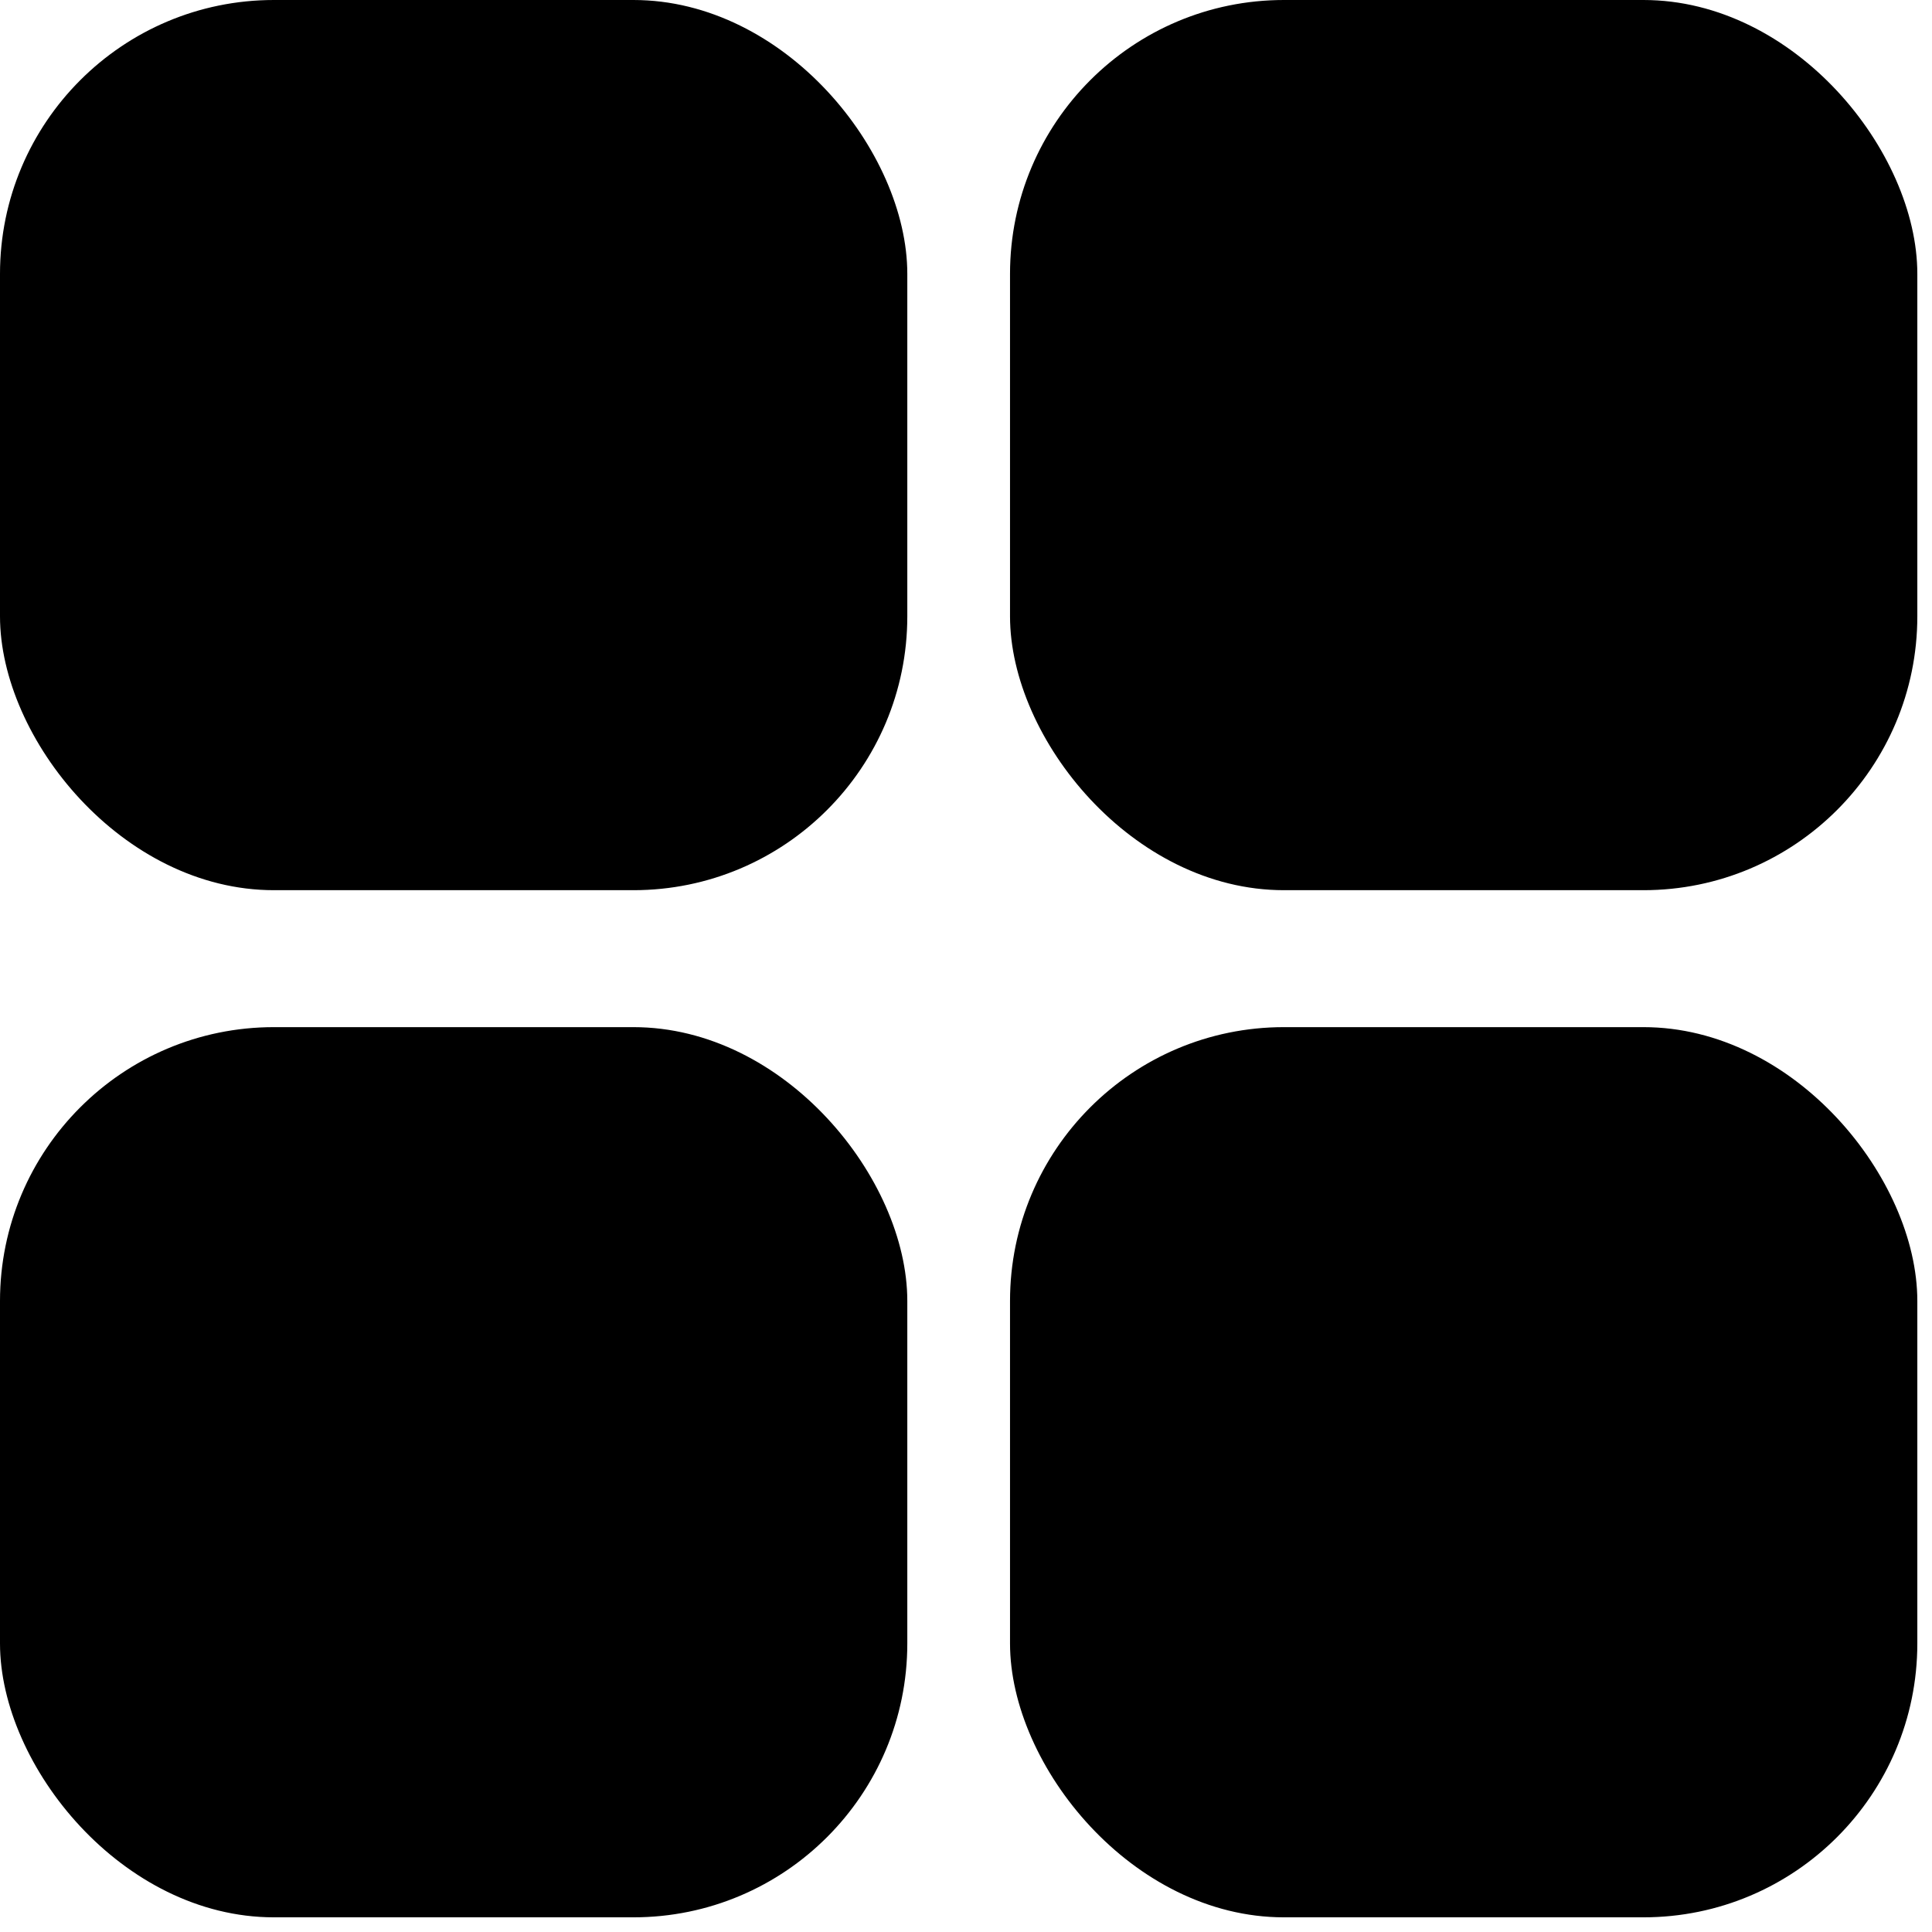
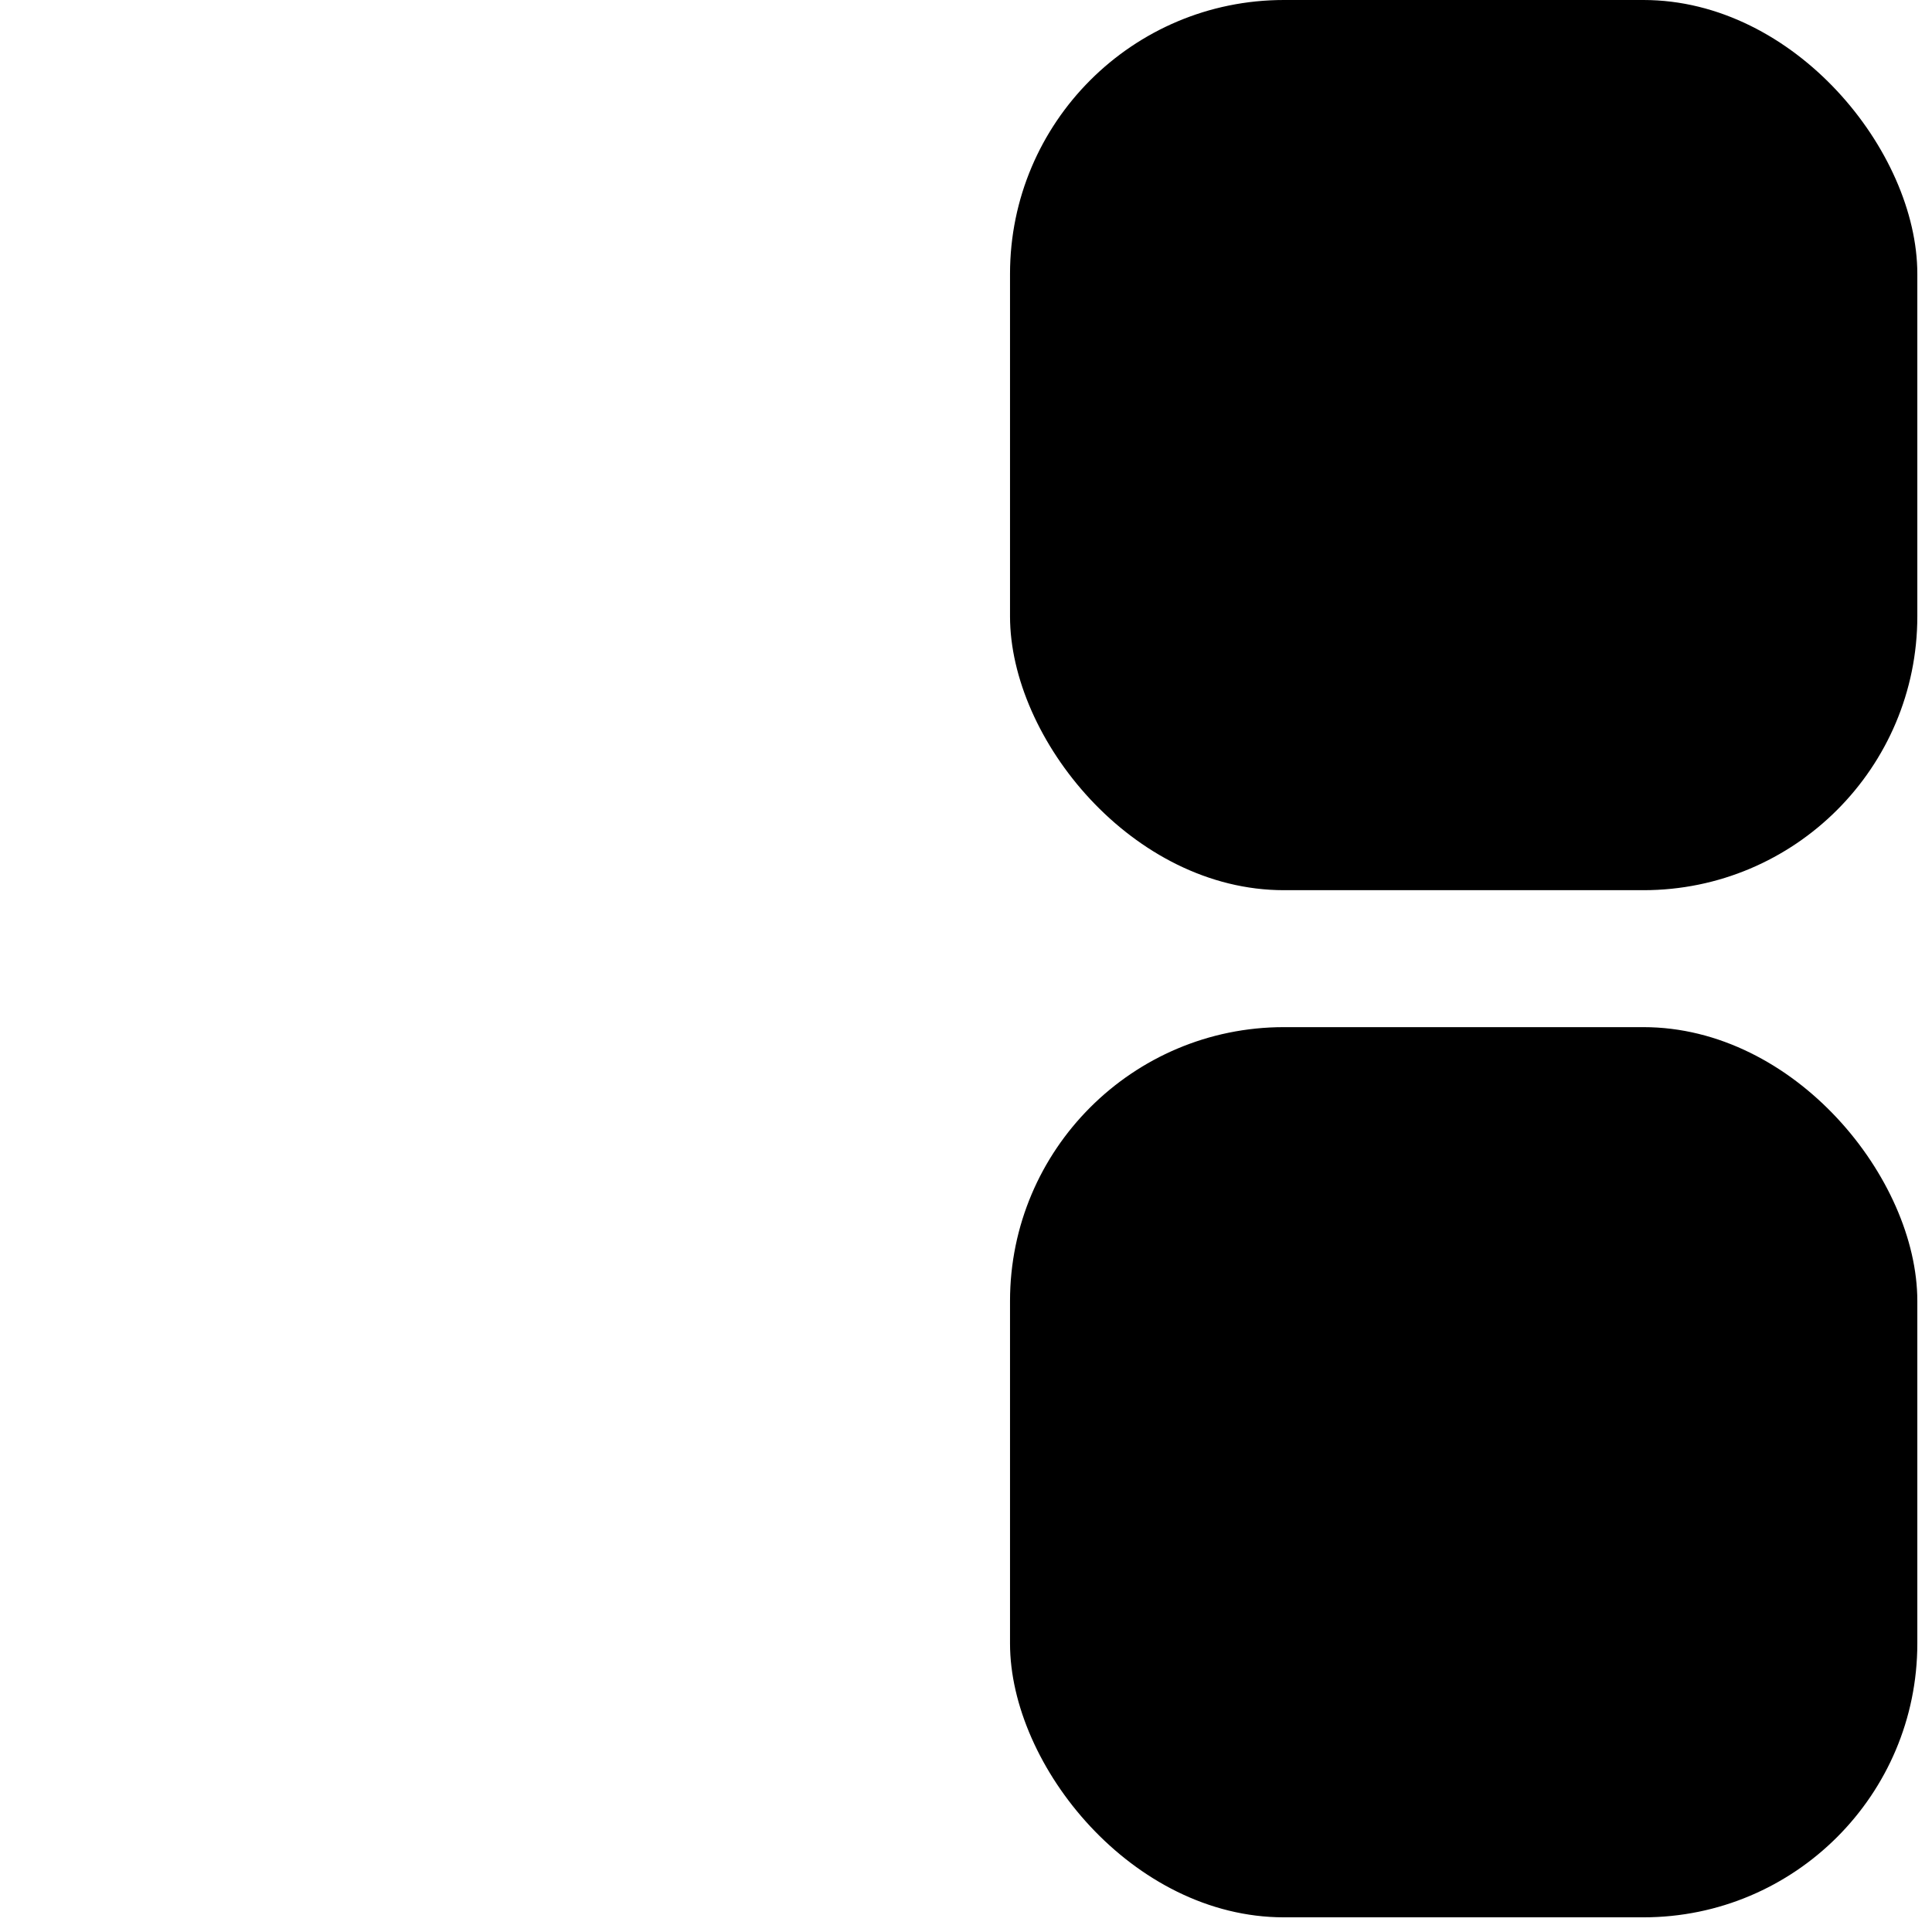
<svg xmlns="http://www.w3.org/2000/svg" width="79px" height="79px" viewBox="0 0 79 79" version="1.1">
  <title>grid-w</title>
  <defs>
    <filter id="filter-1">
      <feColorMatrix in="SourceGraphic" type="matrix" values="0 0 0 0 1 0 0 0 0 1 0 0 0 0 1 0 0 0 1 0" />
    </filter>
  </defs>
  <g id="CONTENT-WEBSITE" stroke="none" stroke-width="1" fill="none" fill-rule="evenodd">
    <g id="grid-w" transform="translate(-3694, -422)" filter="url(#filter-1)">
      <g transform="translate(3694, 422)">
-         <rect id="Rectangle-Copy" fill="#000000" x="0" y="0" width="37.1" height="36.4" rx="11.2" />
        <rect id="Rectangle-Copy-3" fill="#000000" x="41.3" y="0" width="37.1" height="36.4" rx="11.2" />
        <rect id="Rectangle-Copy-5" fill="#000000" x="41.3" y="42" width="37.1" height="36.4" rx="11.2" />
-         <rect id="Rectangle-Copy-8" fill="#000000" x="0" y="42" width="37.1" height="36.4" rx="11.2" />
      </g>
    </g>
  </g>
</svg>